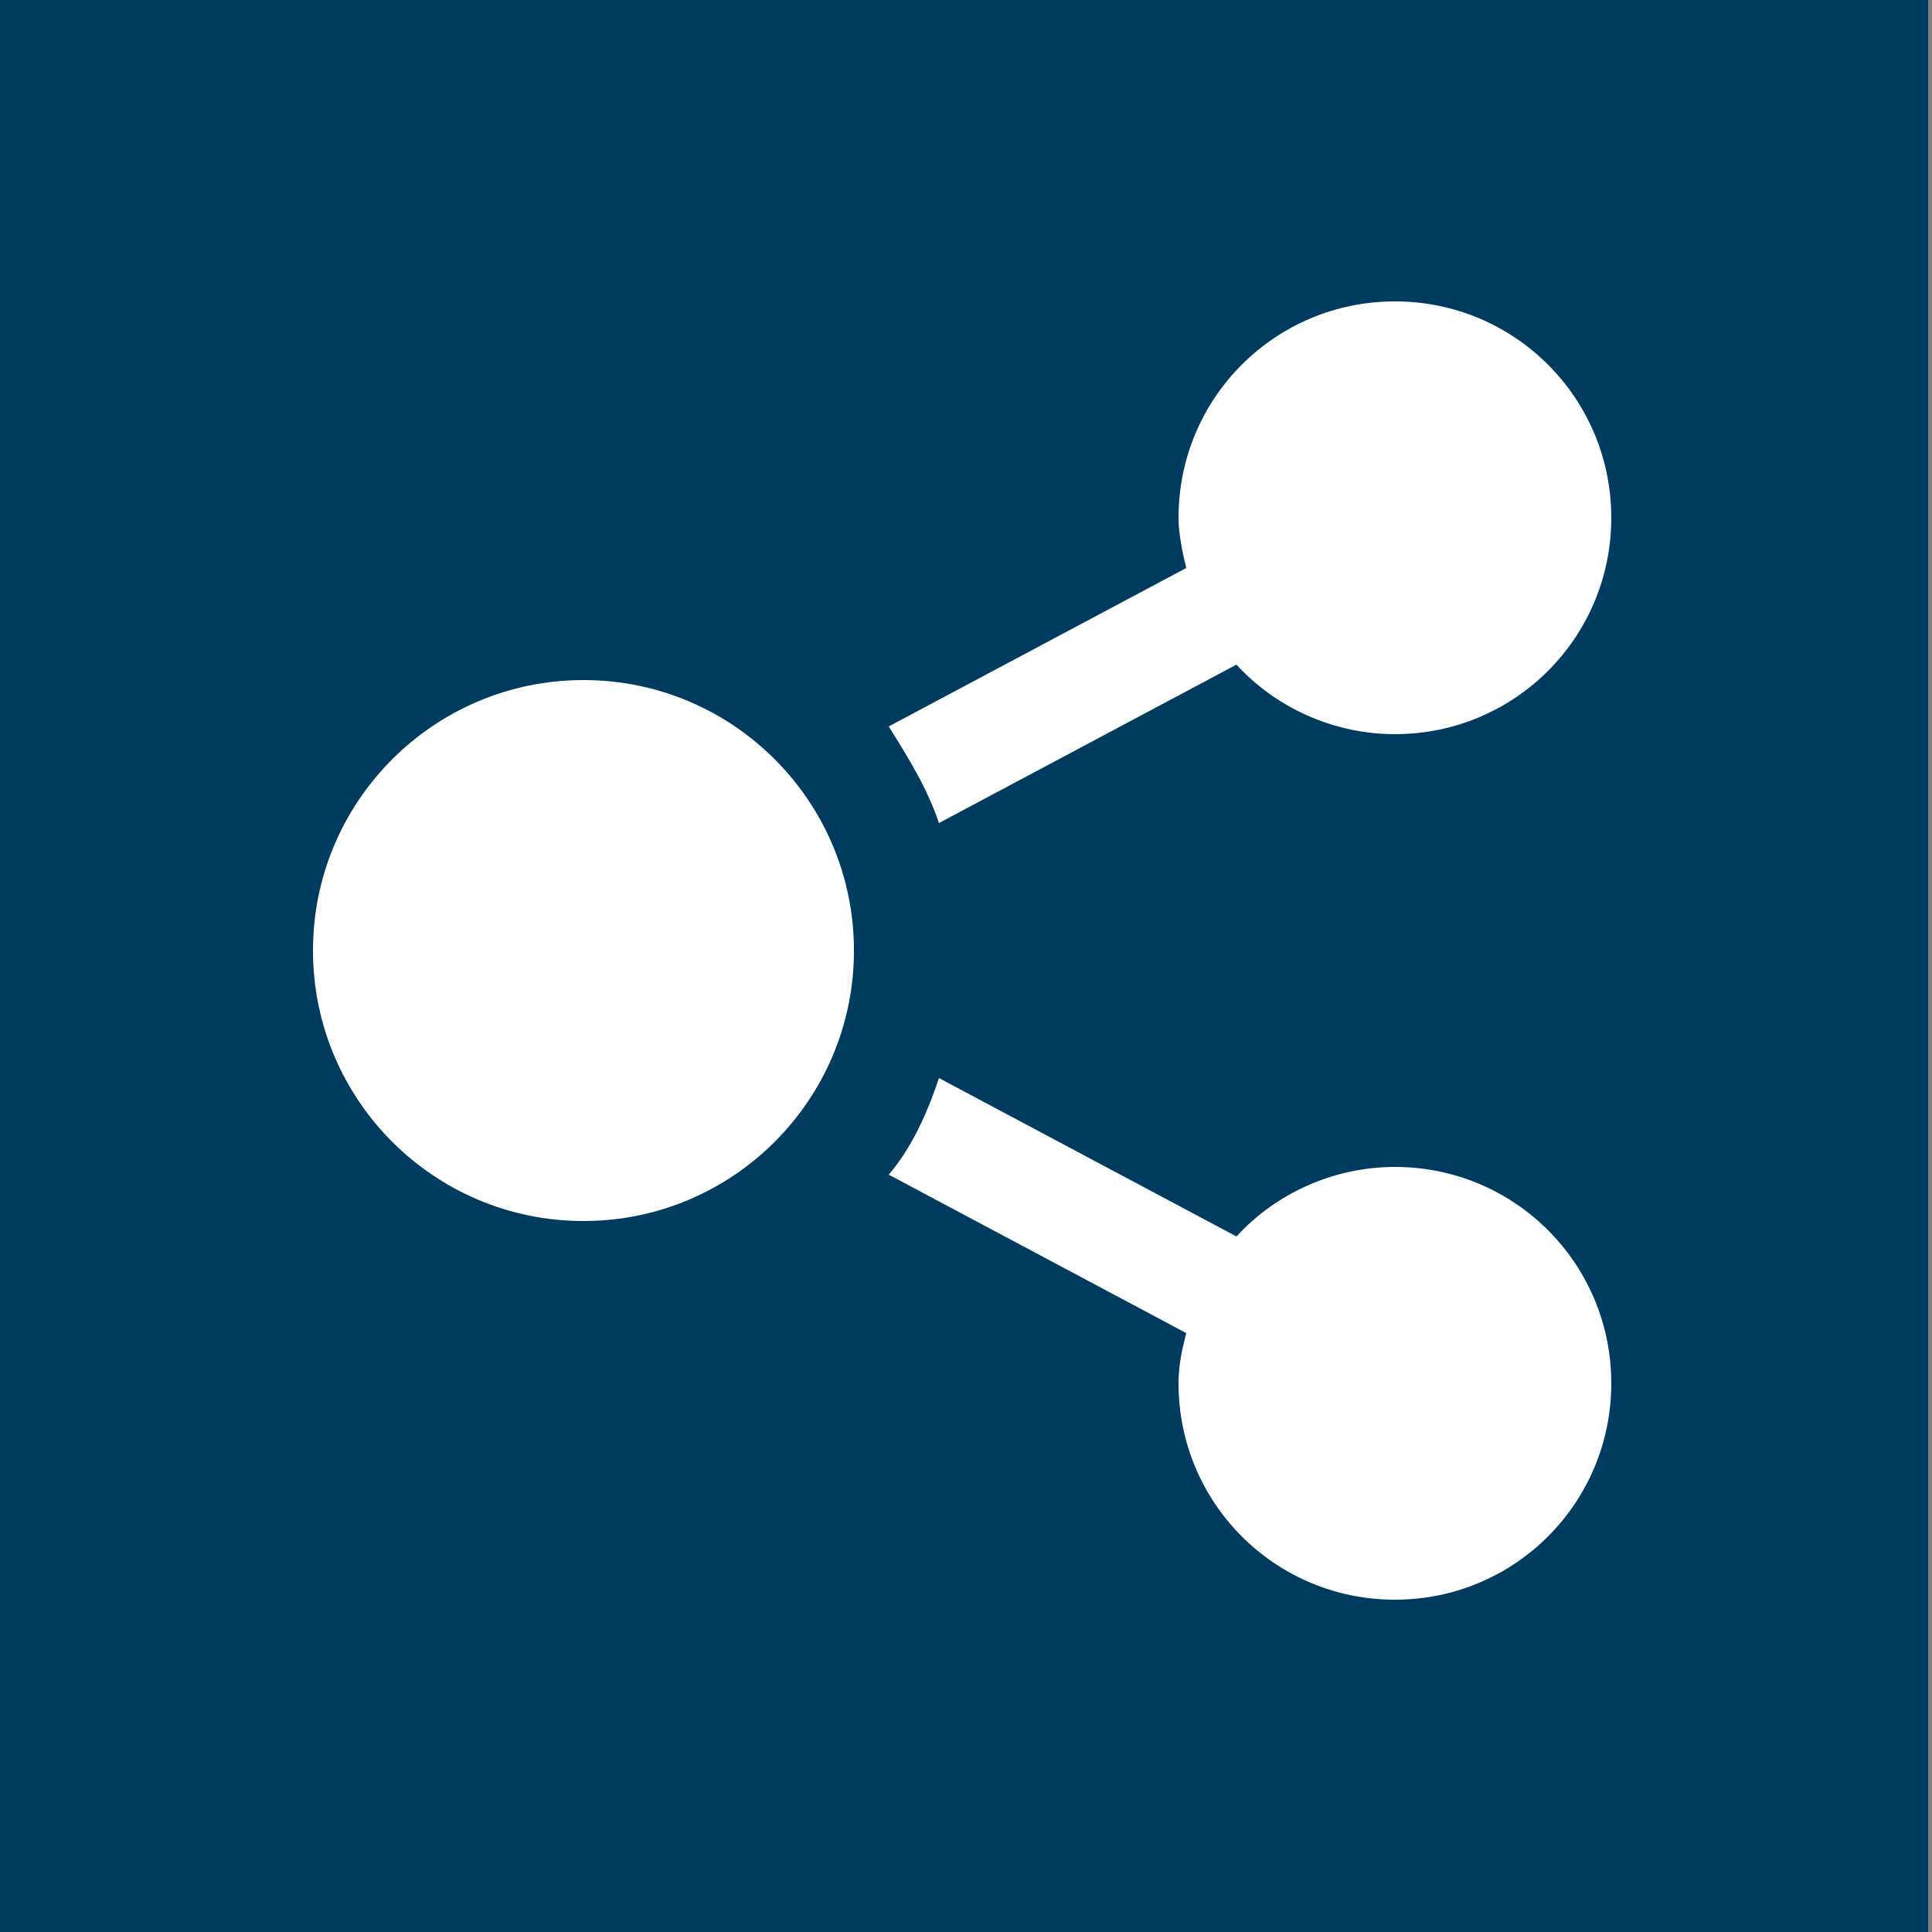
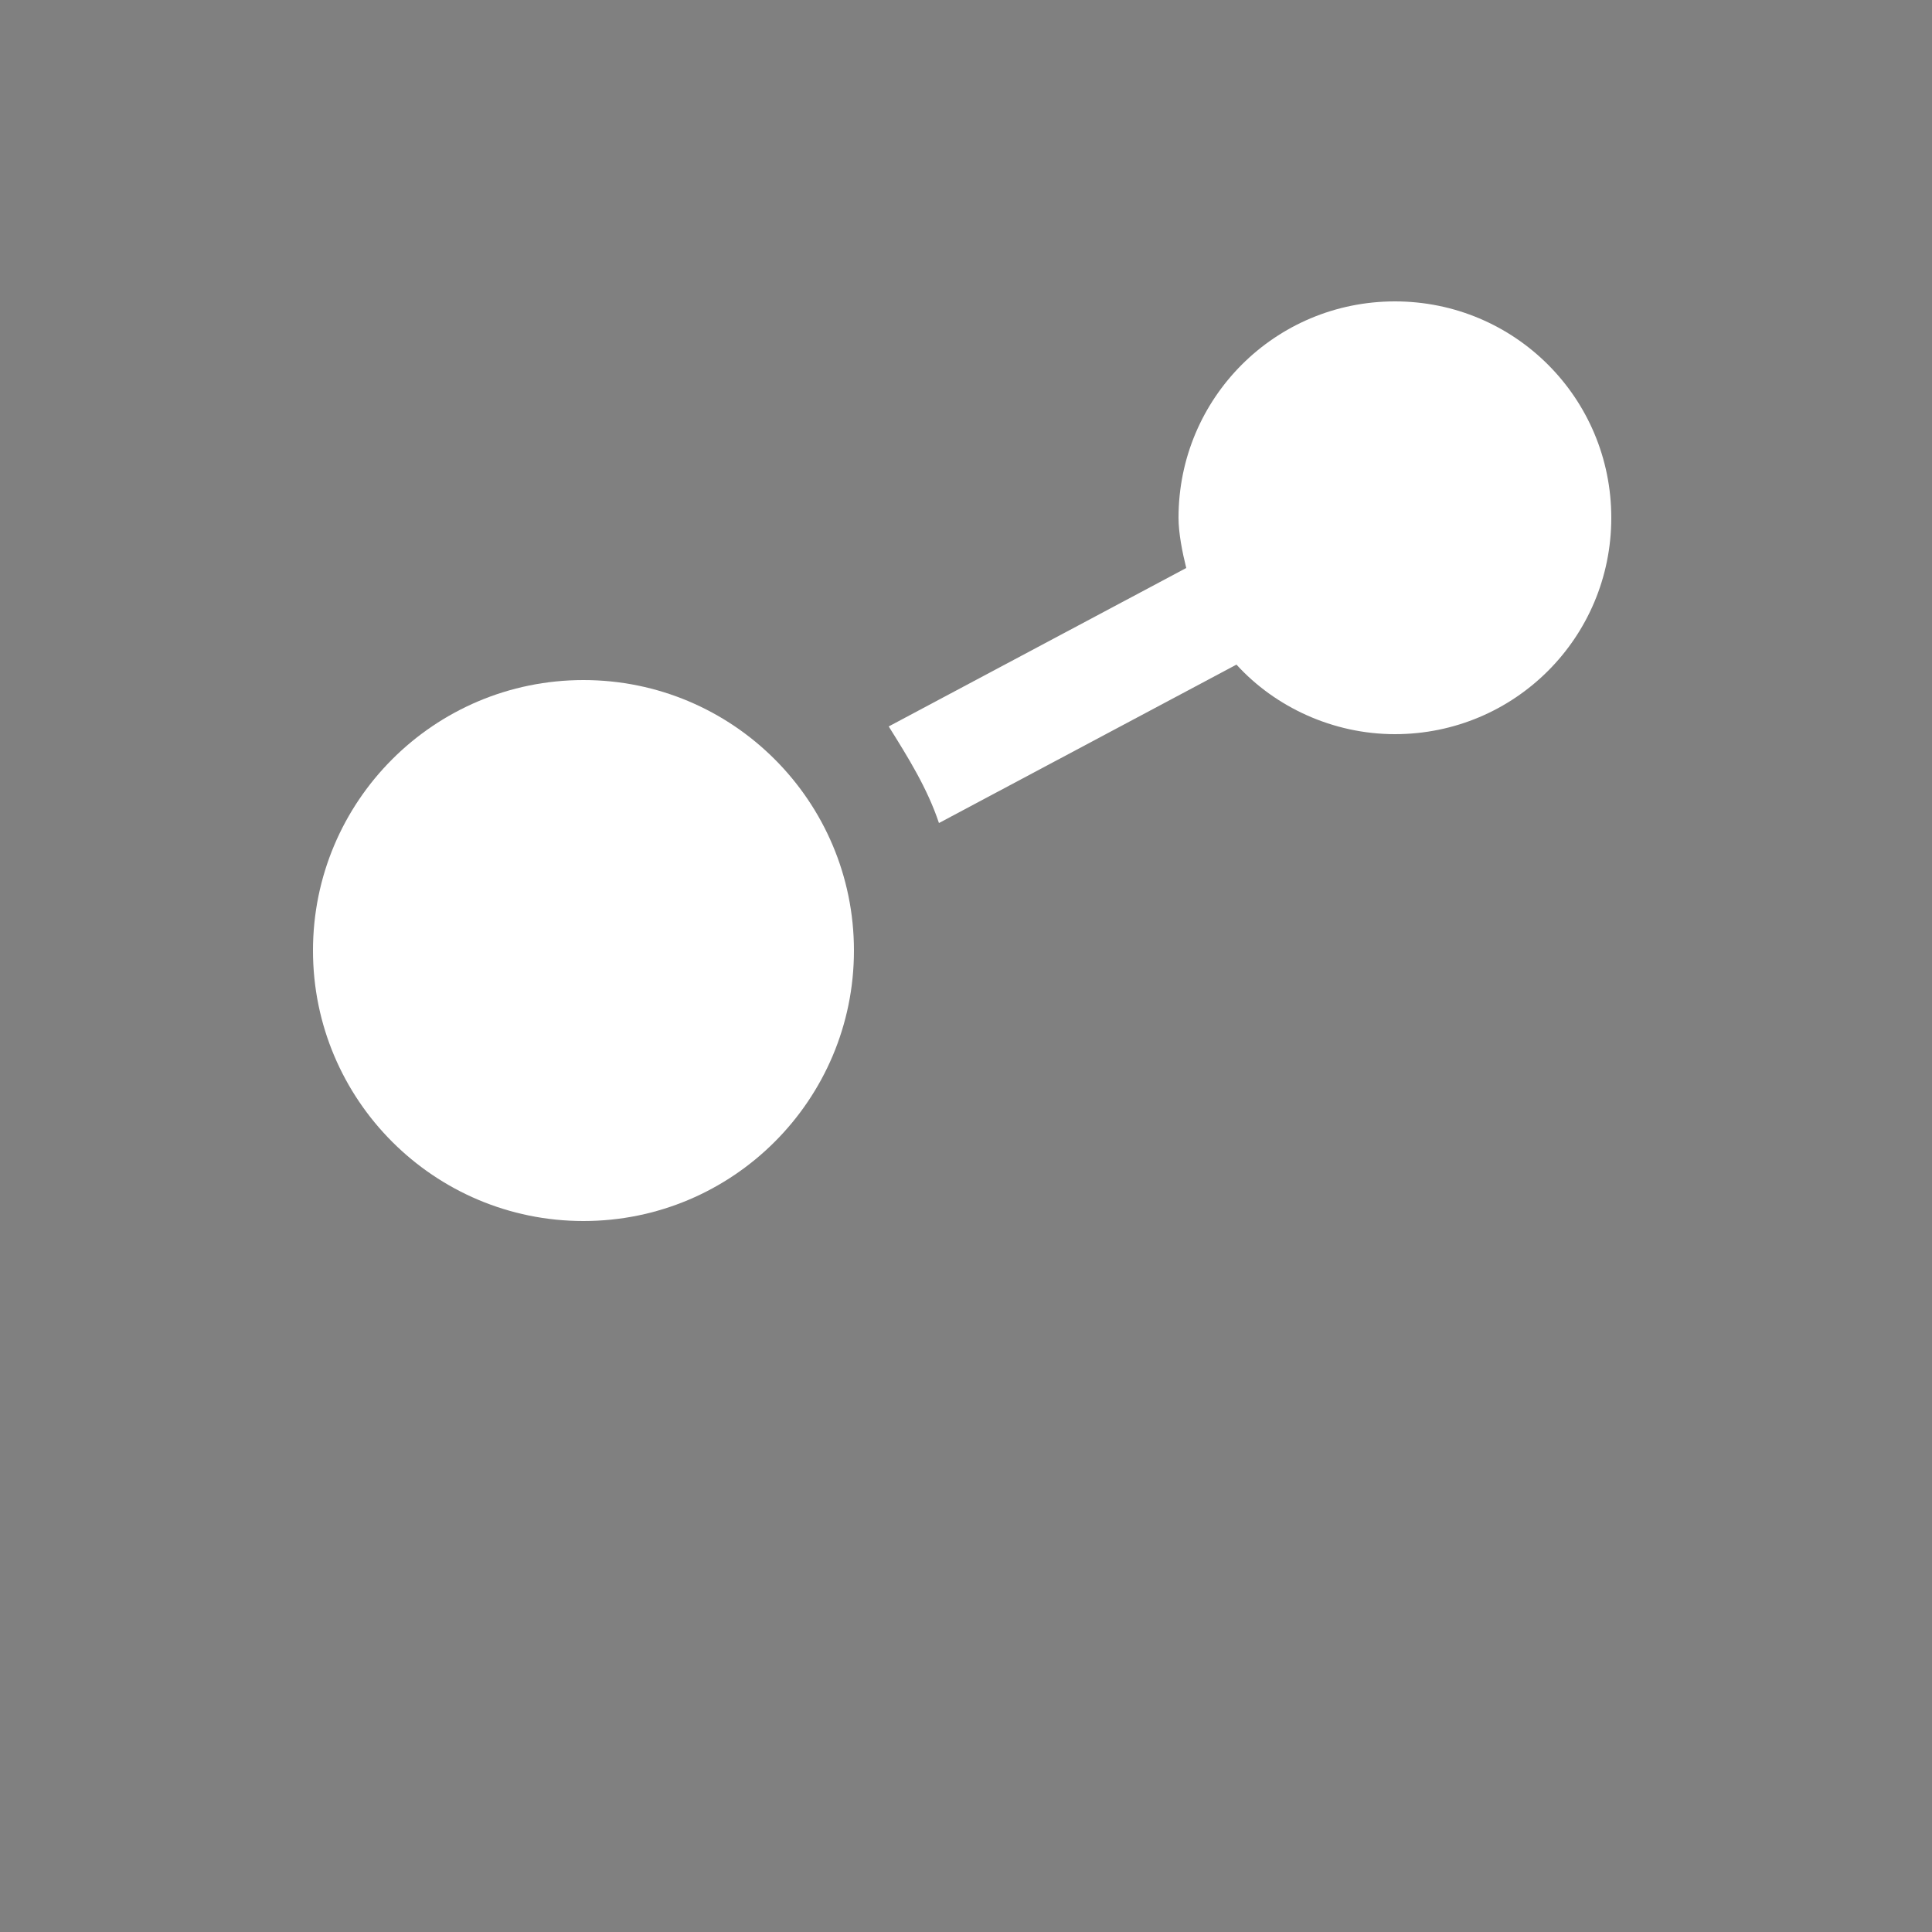
<svg xmlns="http://www.w3.org/2000/svg" version="1.1" id="Ebene_1" x="0px" y="0px" width="50px" height="50px" viewBox="0 0 50 50" style="enable-background:new 0 0 50 50;" xml:space="preserve">
  <rect x="0" y="0" width="50" height="50" fill="#808080" stroke="none" />
  <style type="text/css">
	.st0{fill:#003B60;}
	.st1{fill:#FFFFFF;}
</style>
-   <rect x="-0.1" class="st0" width="50" height="50" />
  <g>
    <ellipse class="st1" cx="15.1" cy="24.6" rx="7" ry="7" />
-     <path class="st1" d="M36.1,41.4c-3.1,0-5.6-2.5-5.6-5.6c0-0.5,0.1-0.9,0.2-1.3L23,30.4c0.6-0.7,1-1.6,1.3-2.5L32,32   c1-1.1,2.5-1.8,4.1-1.8c3.1,0,5.6,2.5,5.6,5.6C41.7,38.9,39.2,41.4,36.1,41.4z" />
    <path class="st1" d="M36.1,19c-1.6,0-3.1-0.7-4.1-1.8l-7.7,4.1c-0.3-0.9-0.8-1.7-1.3-2.5l7.7-4.1c-0.1-0.4-0.2-0.9-0.2-1.3   c0-3.1,2.5-5.6,5.6-5.6s5.6,2.5,5.6,5.6C41.7,16.5,39.2,19,36.1,19z" />
  </g>
</svg>